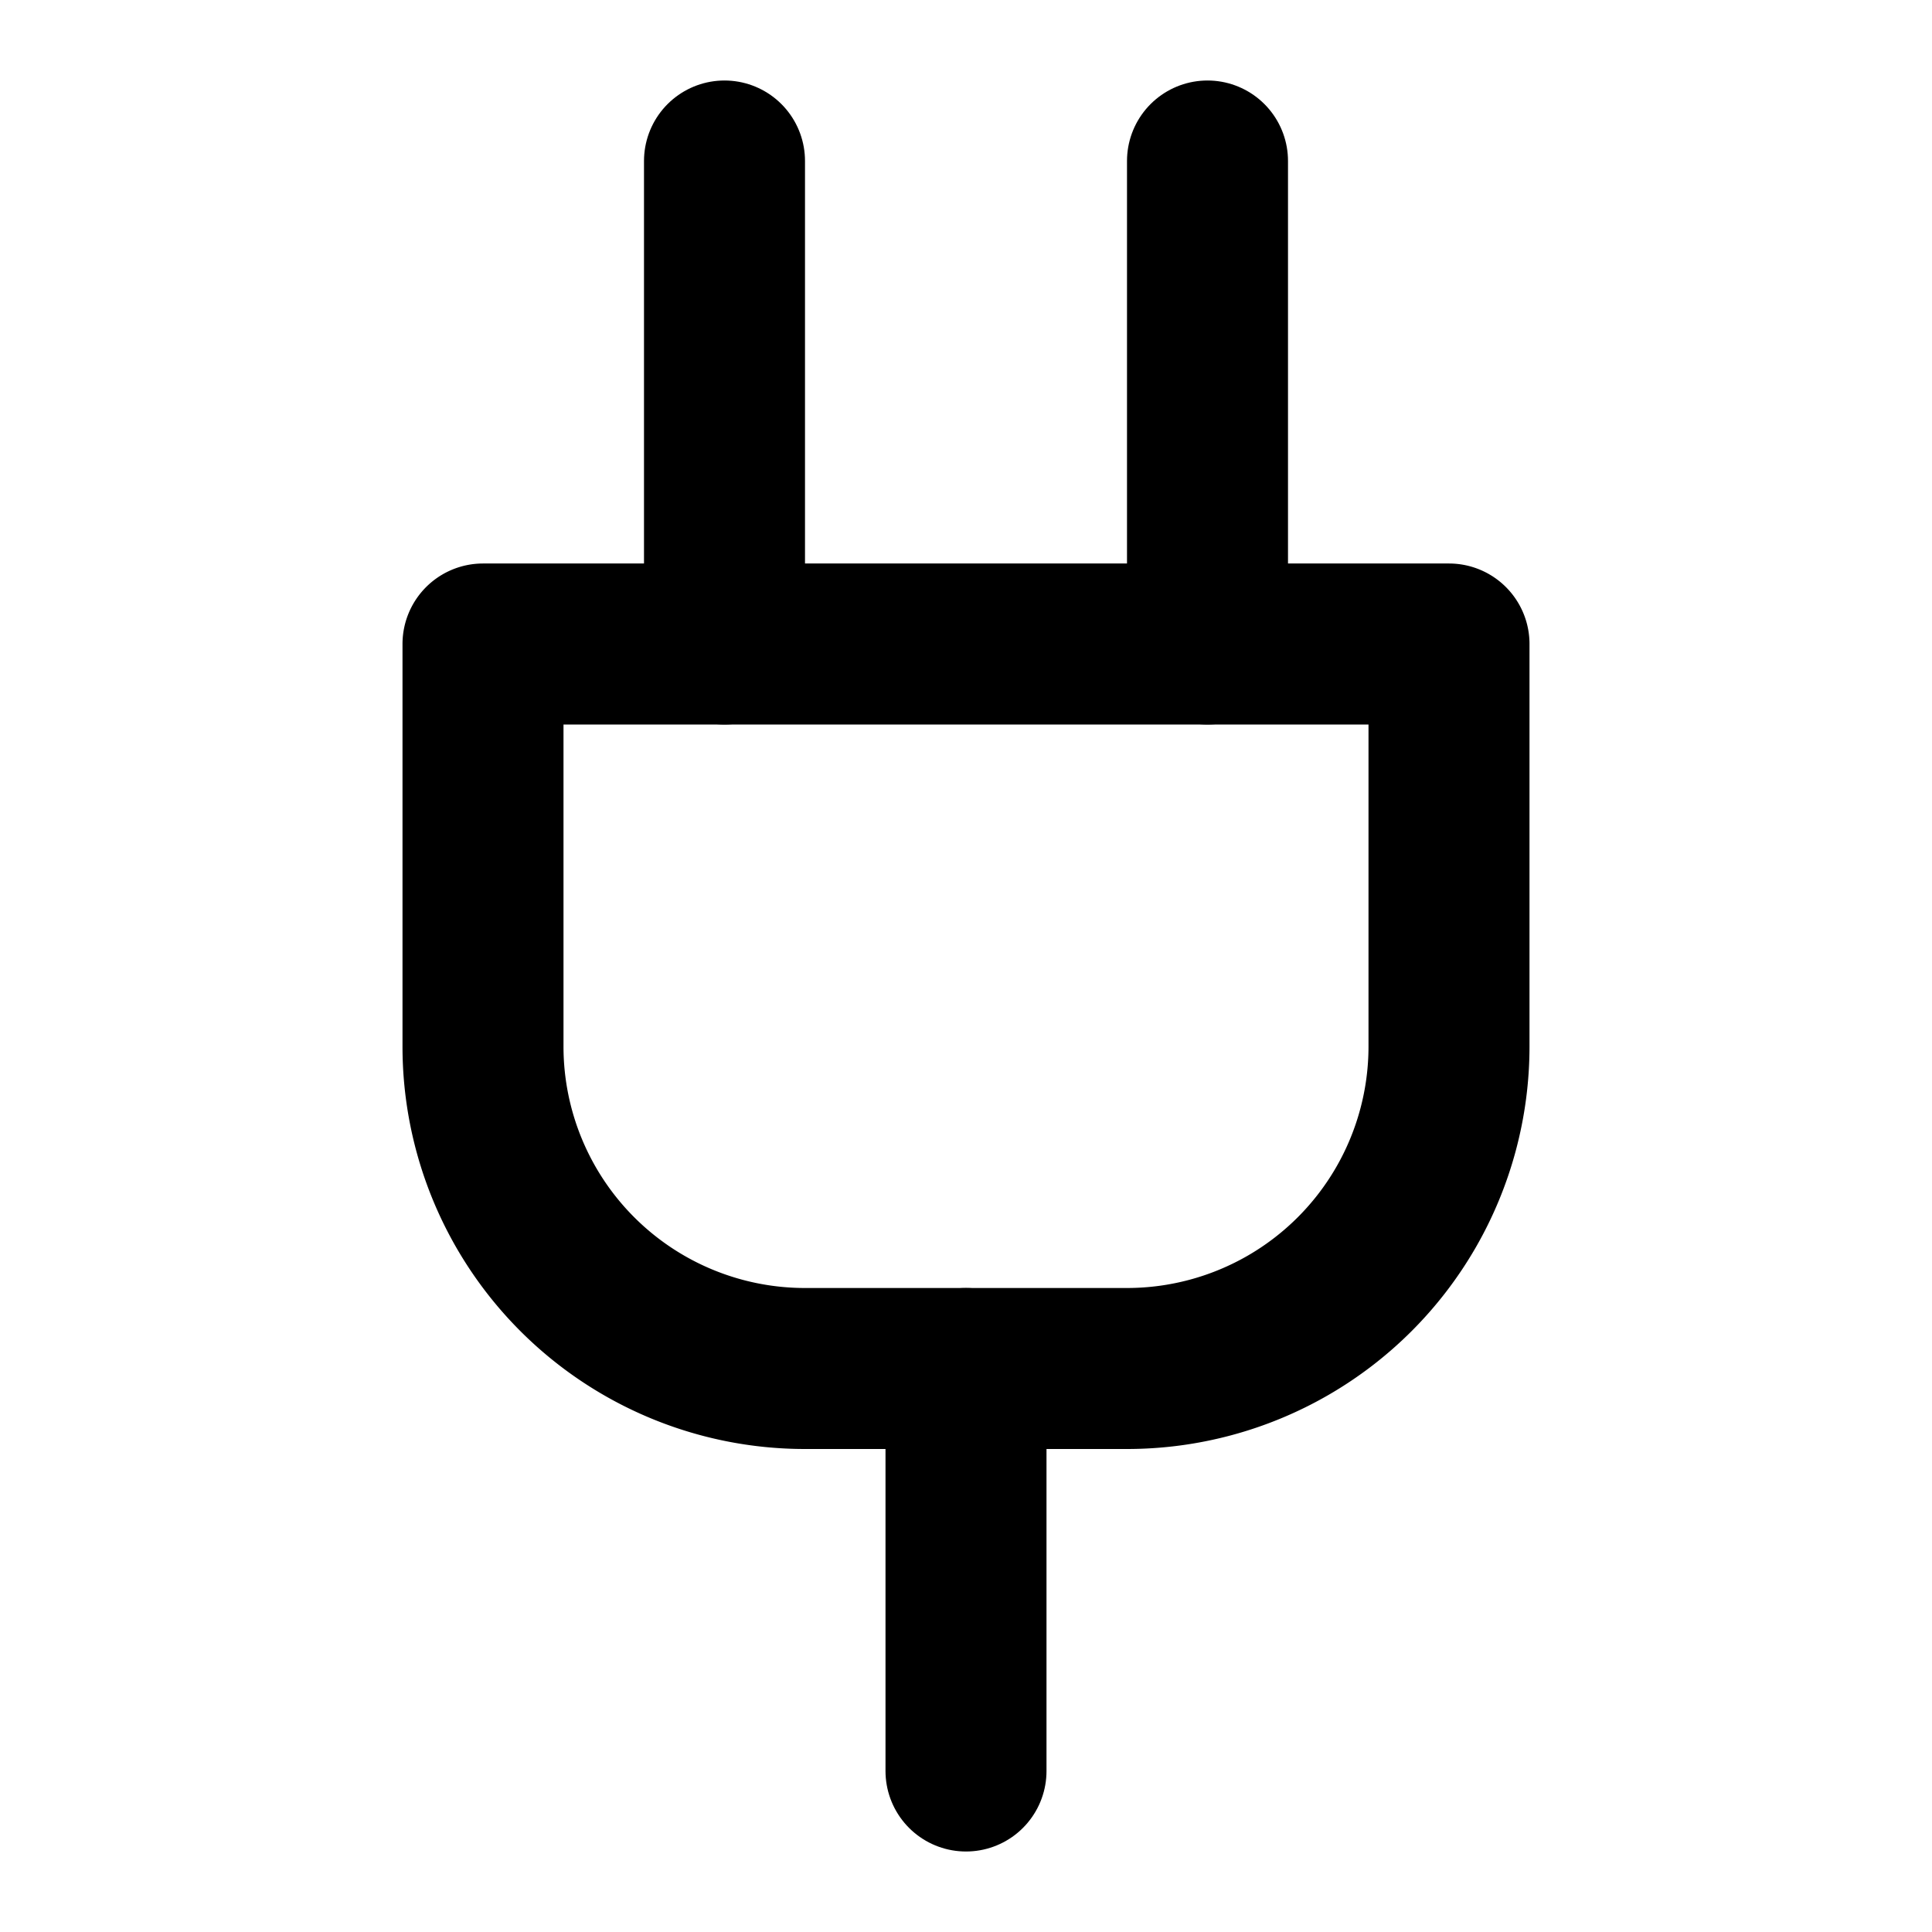
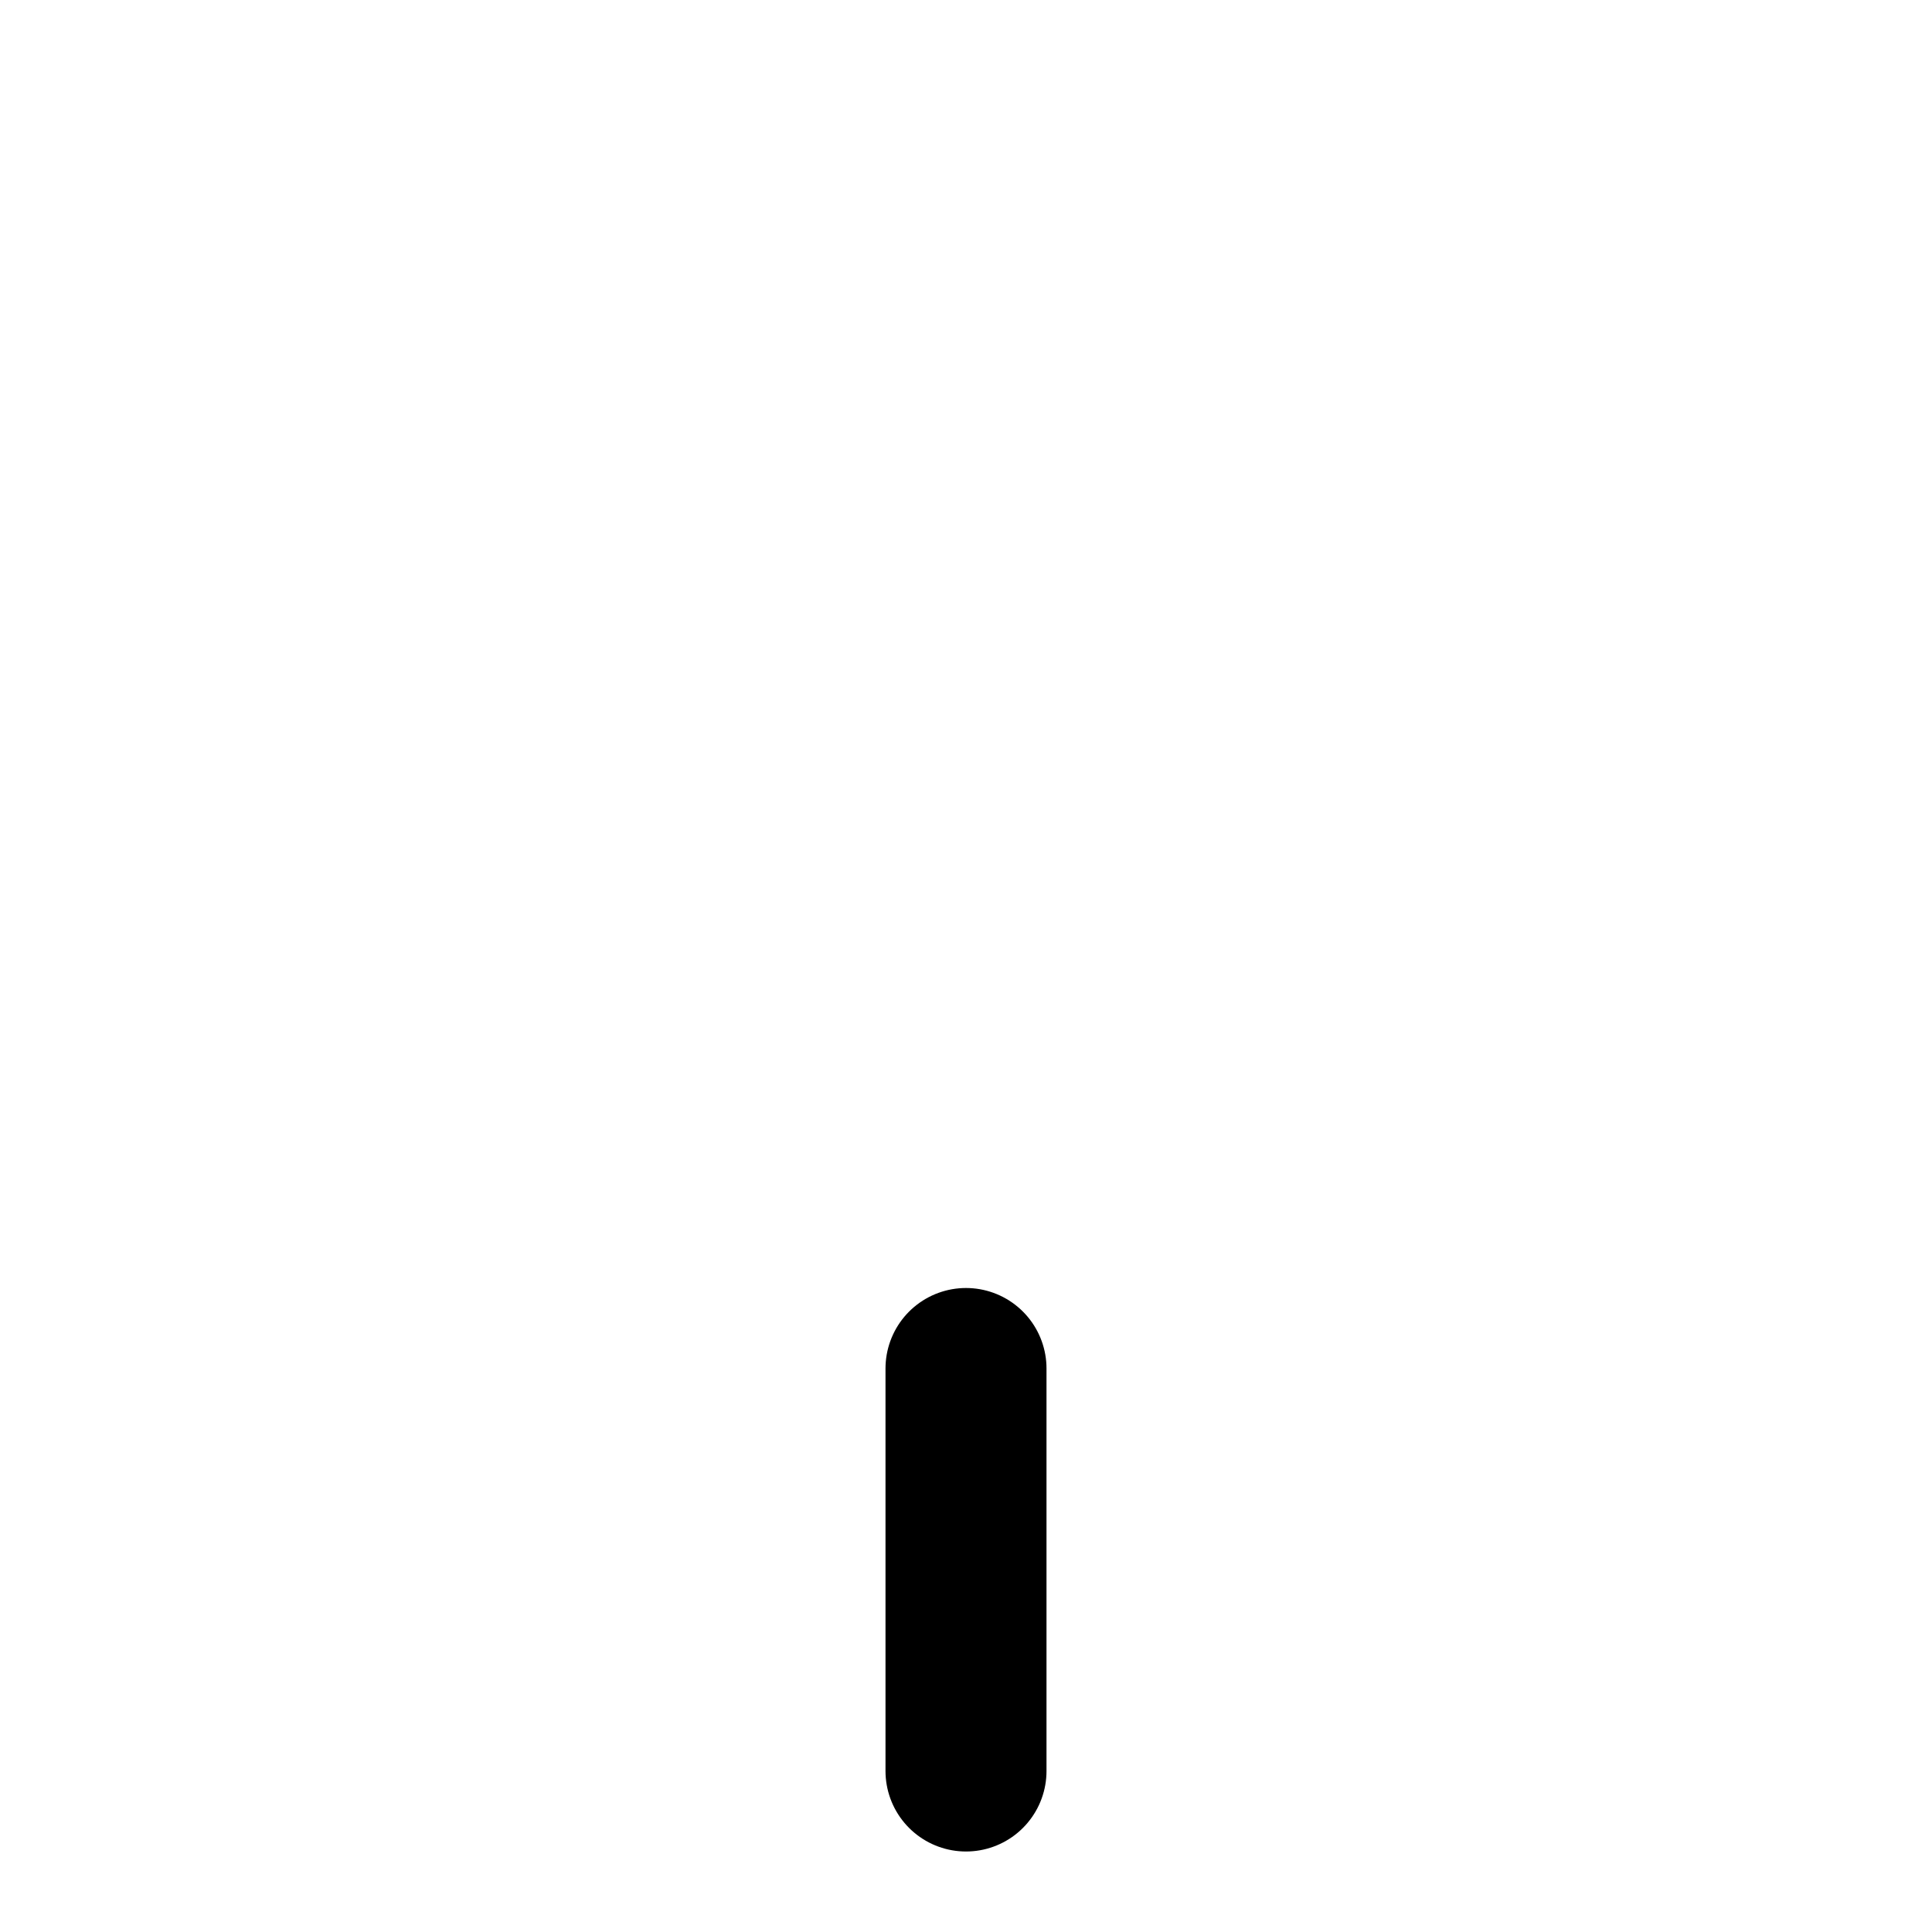
<svg xmlns="http://www.w3.org/2000/svg" width="24" height="24" viewBox="0 0 24 24" fill="none" stroke="currentColor" stroke-width="2" stroke-linecap="round" stroke-linejoin="round" class="lucide lucide-plug-icon lucide-plug">
  <path d="M12 22v-5" />
-   <path d="M9 8V2" />
-   <path d="M15 8V2" />
-   <path d="M18 8v5a4 4 0 0 1-4 4h-4a4 4 0 0 1-4-4V8Z" />
</svg>